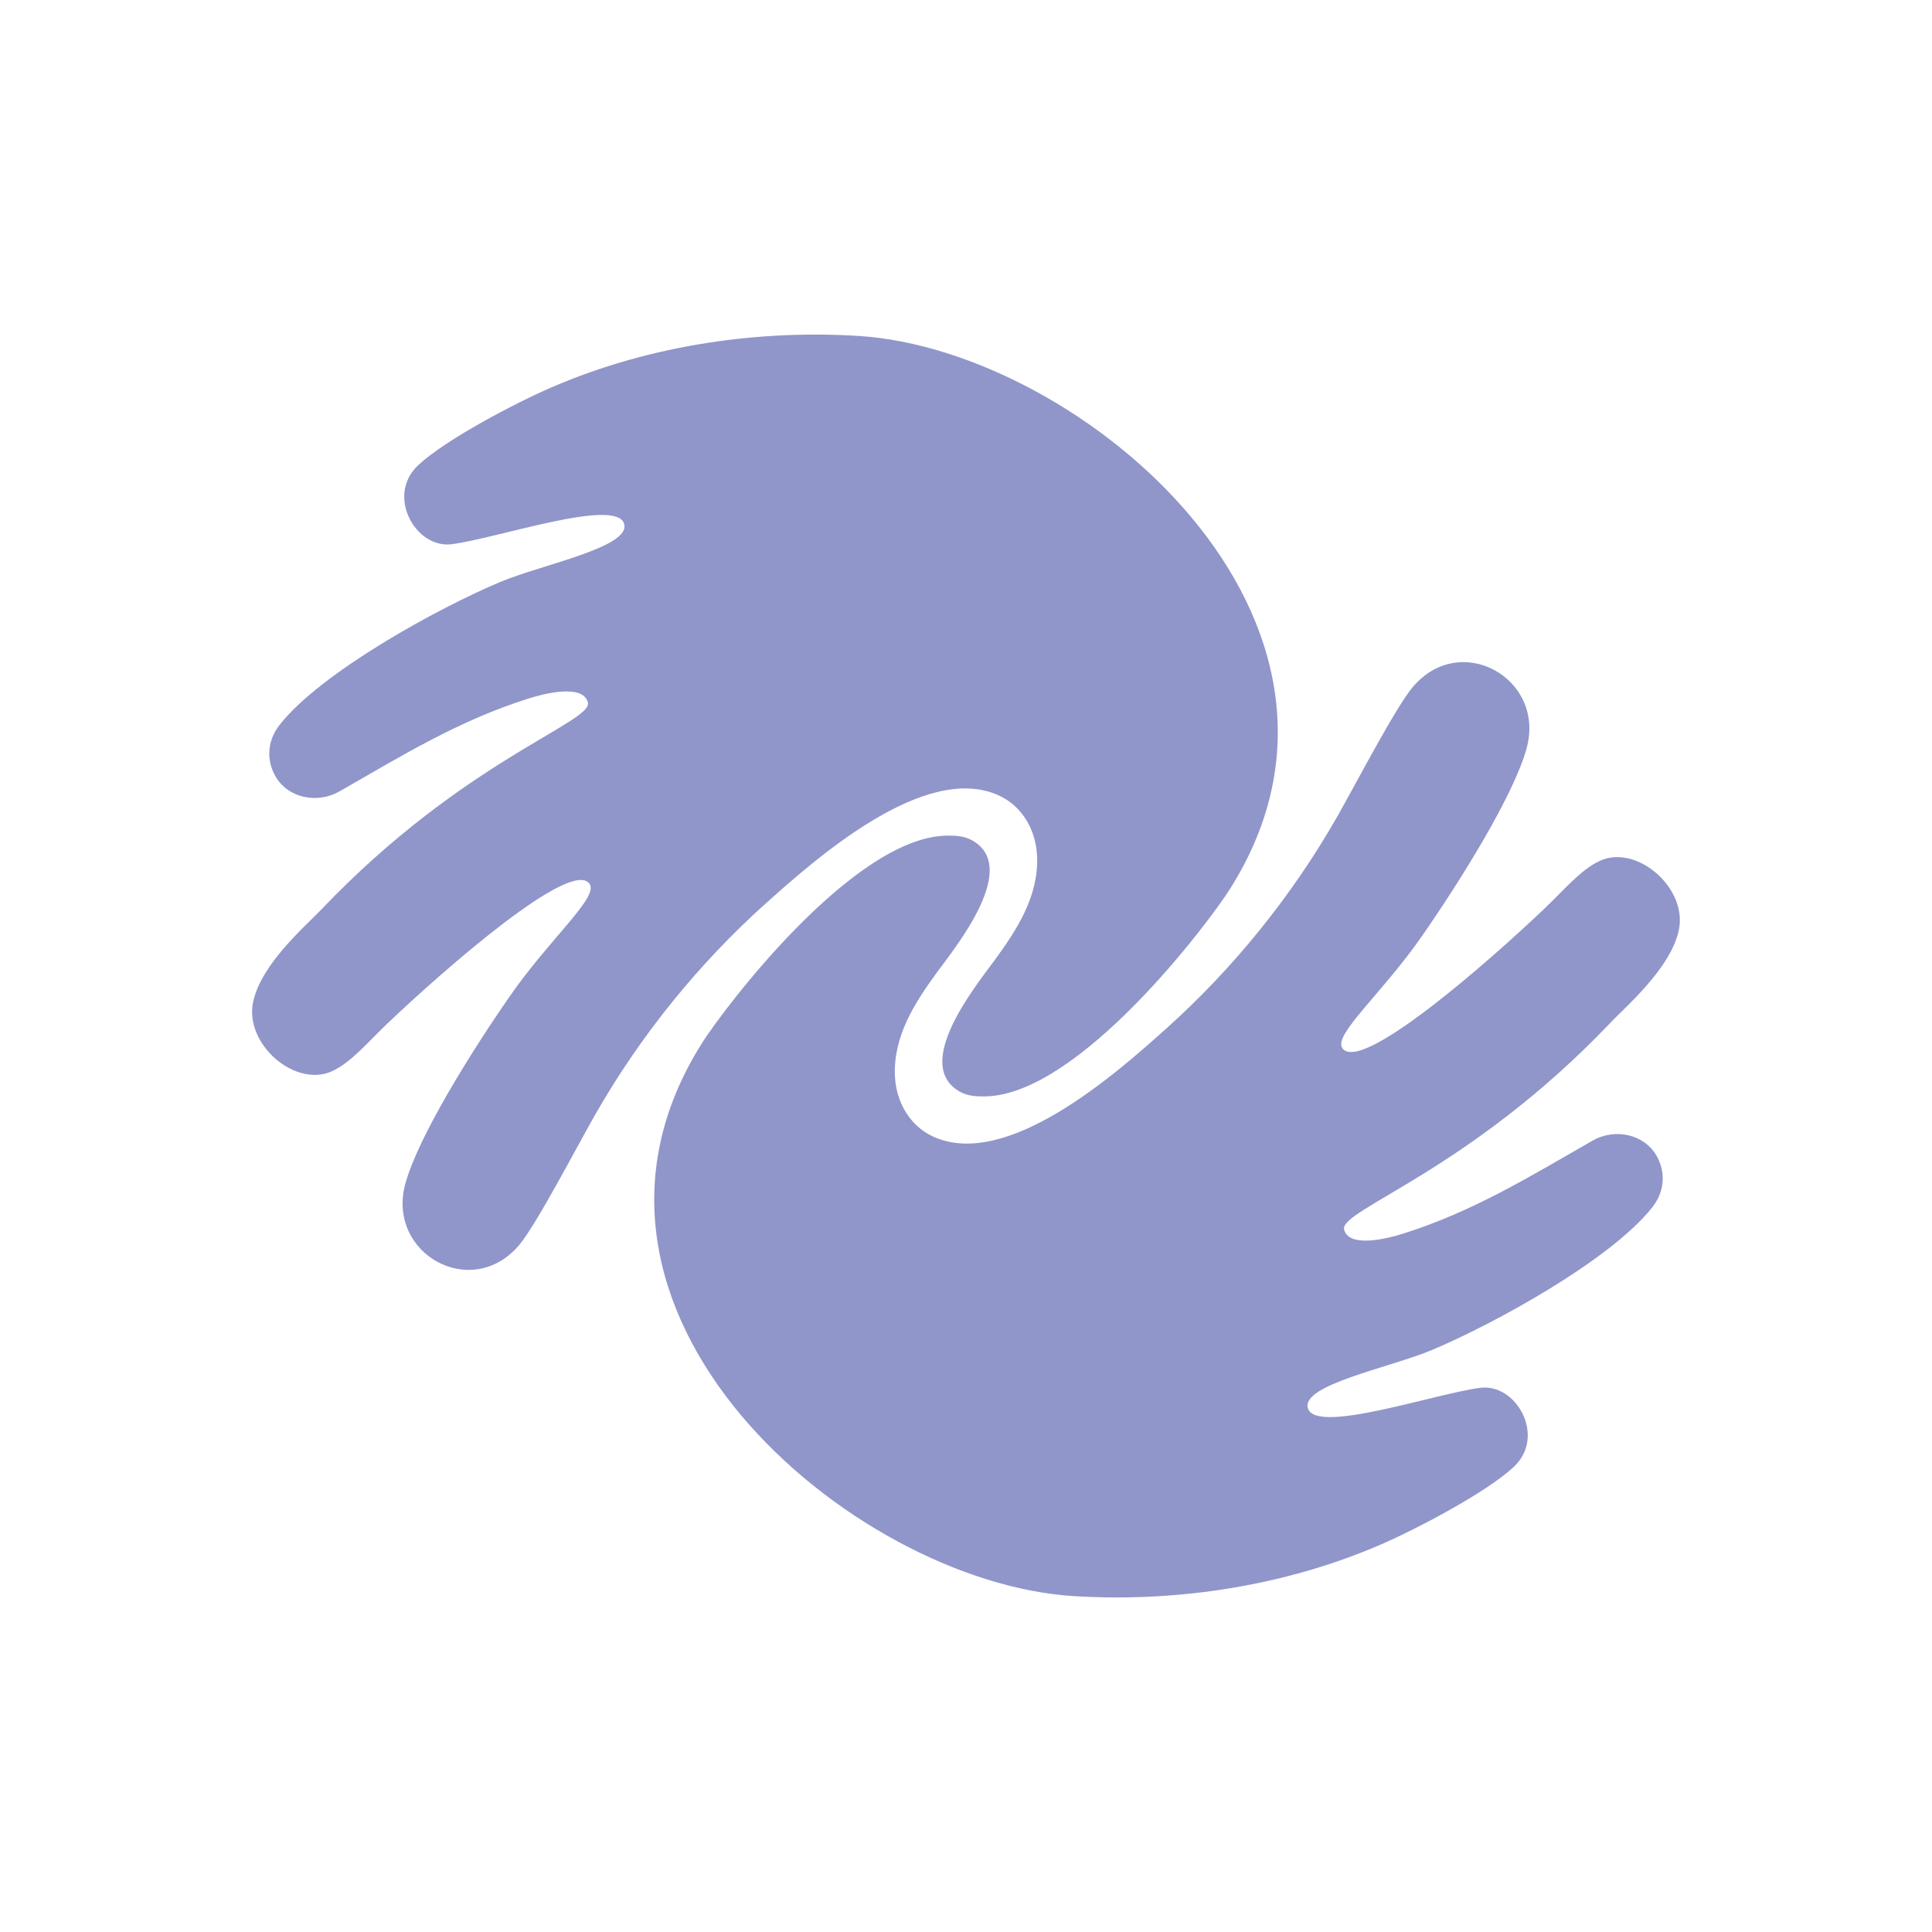
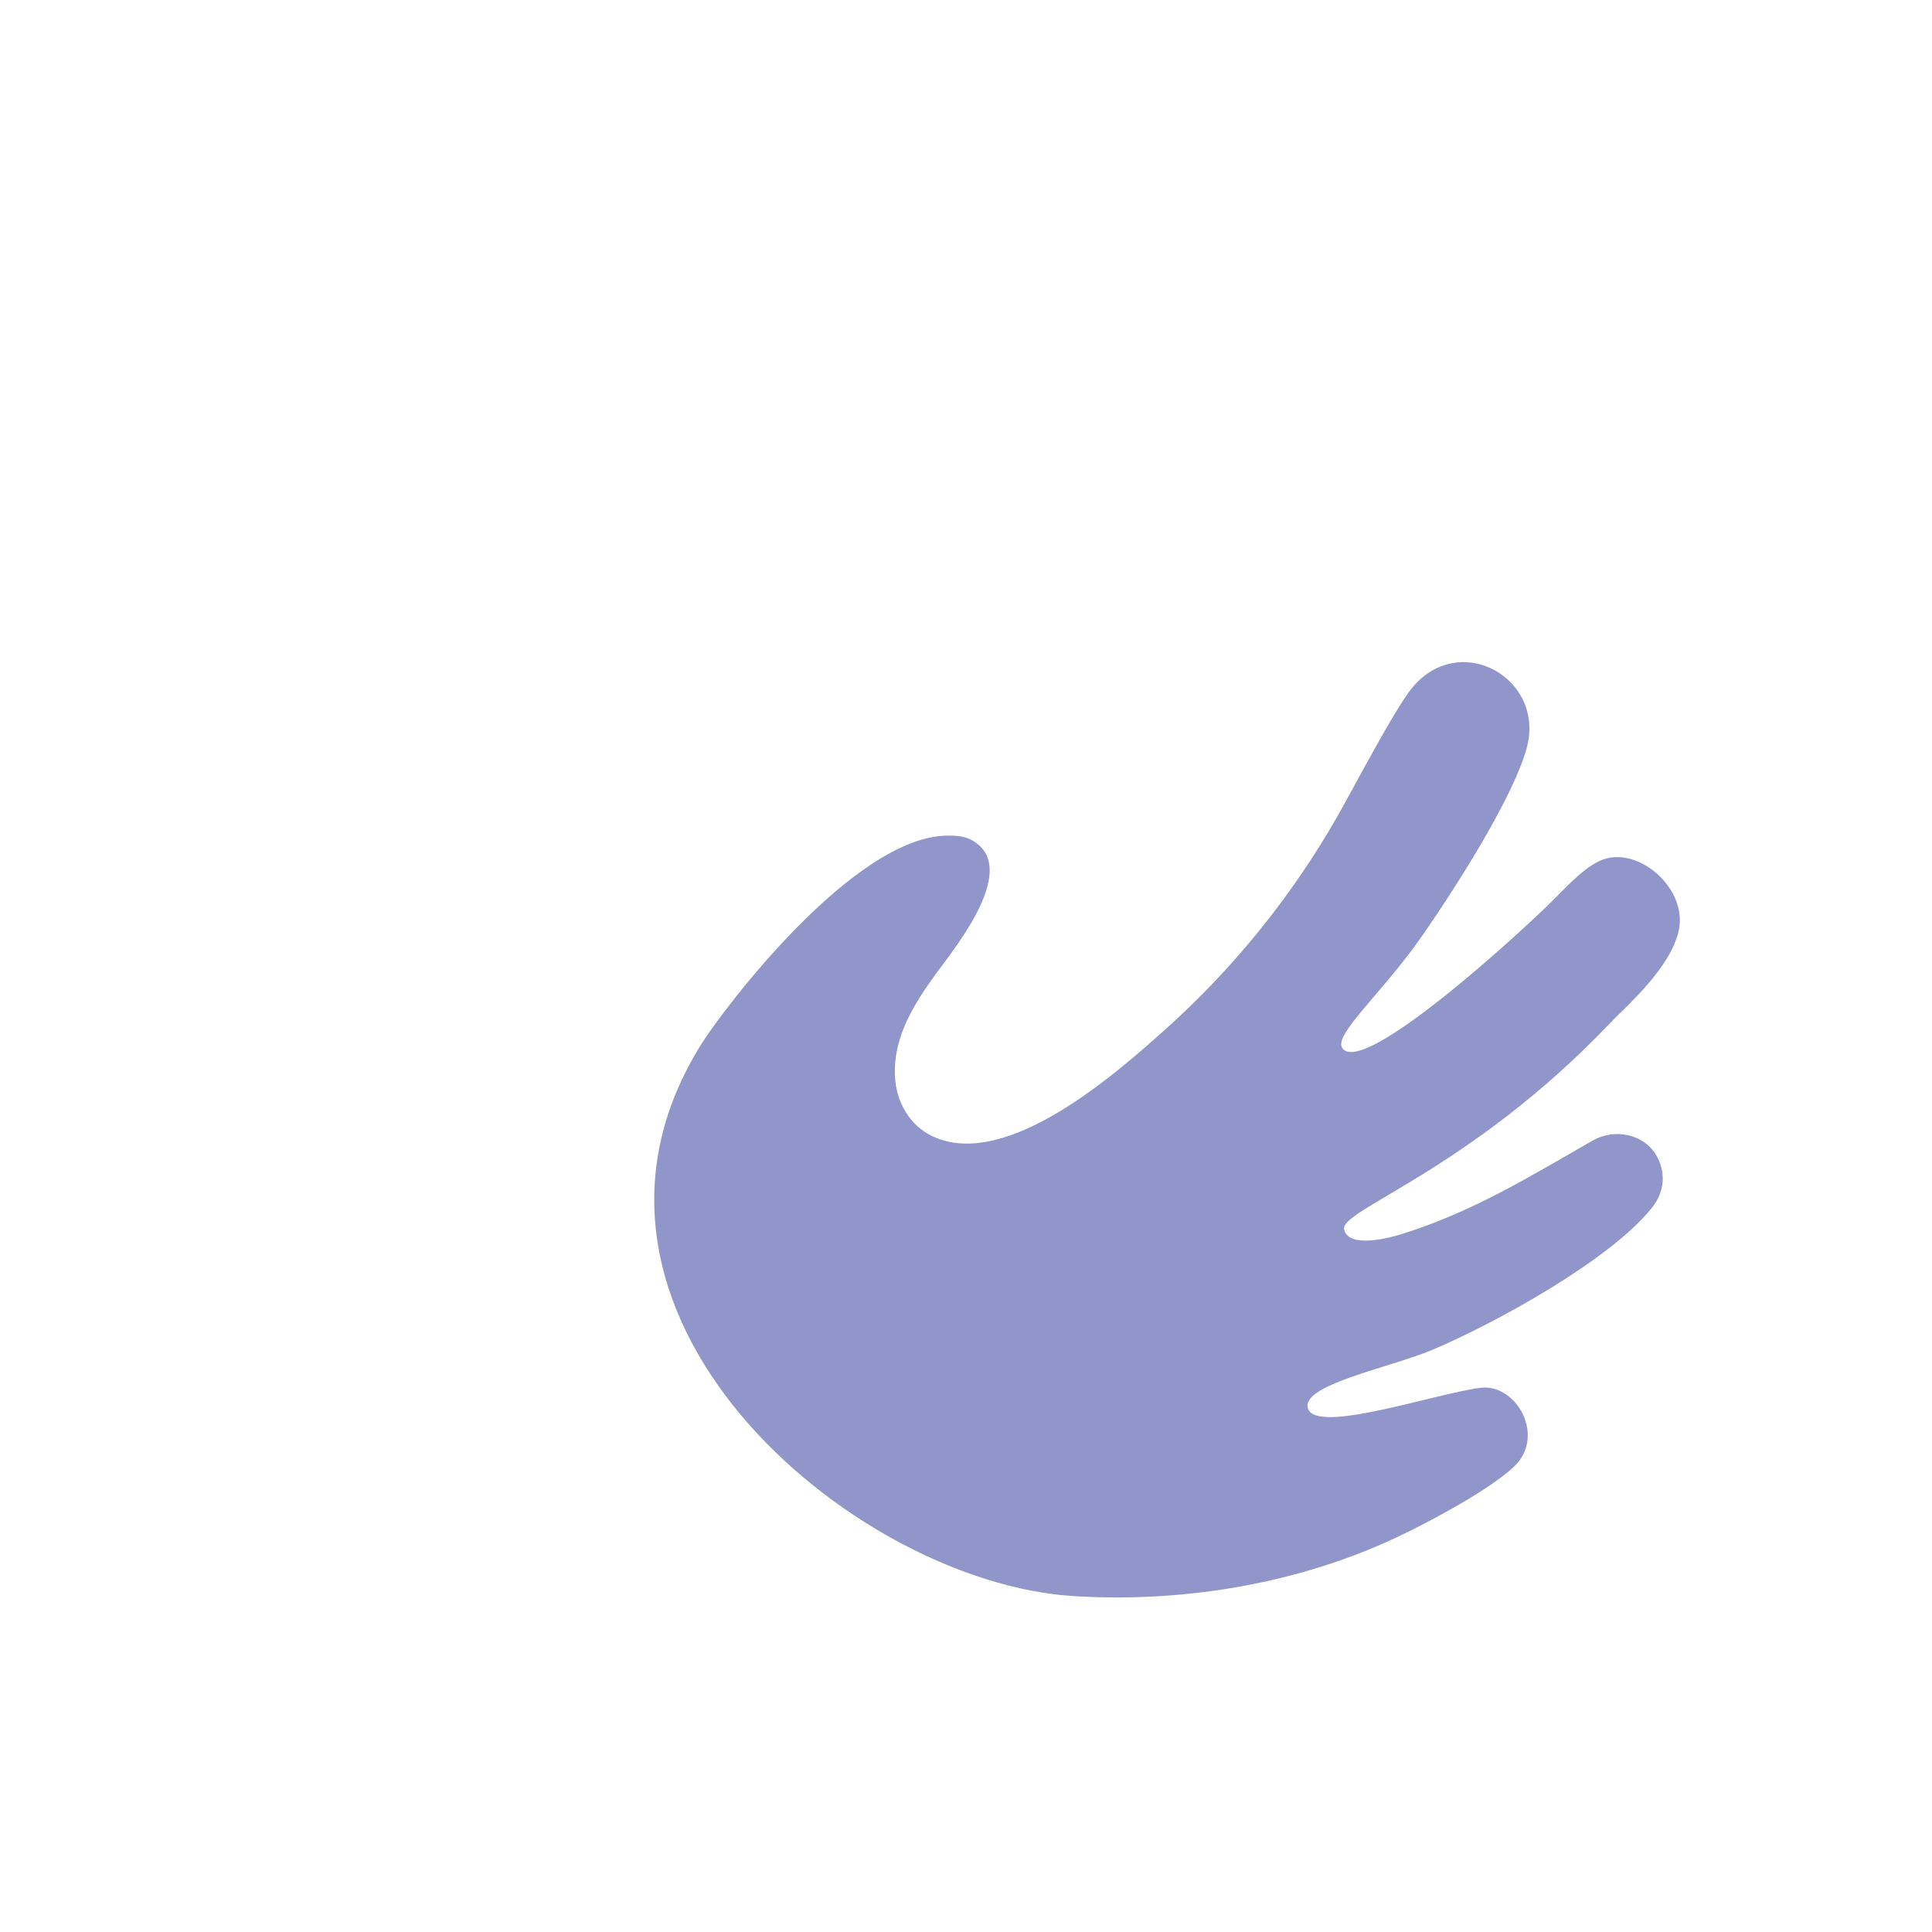
<svg xmlns="http://www.w3.org/2000/svg" viewBox="0 0 1080 1080" id="DESIGN">
  <defs>
    <style>
      .cls-1 {
        fill: #9096ca;
      }
    </style>
  </defs>
  <path d="M900.03,571.92c8.95-9.39,33.98-30.72,38.46-52.02,4.97-23.62-23.65-48.21-44.25-38.65-10.57,4.91-19.81,16.1-30.8,26.58-31.08,29.63-103.2,92.95-113.09,78.02-4.99-7.53,22.16-30.36,44.6-62.66,21.11-30.38,51.16-78.36,58.43-104.85,10.76-39.18-37.19-65.98-63.8-34.08-9.7,11.62-32.47,55.45-42.41,72.84-25.11,43.9-57.66,84.19-95.31,117.95-27.8,24.93-88.98,79.22-130.24,60.3-13.07-5.99-20.66-19.33-21.34-33.69-1.07-22.39,11.14-41.23,23.8-58.52,10.33-14.1,46.82-58.93,18.75-73.7-4.05-2.13-8.81-2.39-13.39-2.33-52.48.65-124.92,96.8-137.07,116.06-94.54,149.92,83.32,301.1,207.37,309.03,53.23,3.4,114.72-3.96,172.13-28.79,19.81-8.57,58.93-29.03,74.31-43.38,18.33-17.1,1.44-46.82-18.67-44.23-25.55,3.29-91.69,26.15-96.37,11.52-4.21-13.18,45.87-22.8,69.27-32.63,34.87-14.66,100.06-50.4,123.24-79.81,7.48-9.49,7.21-20.52,2.25-29.01-7.08-12.11-23.42-15.24-35.6-8.27-34.93,19.97-66.83,39.75-106.26,52.11-7.4,2.32-29.84,8.37-32.67-2.32-2.93-11.04,69.62-32.51,148.68-115.45Z" class="cls-1" />
-   <path d="M428.14,504.97c27.8-24.92,88.98-79.22,130.24-60.3,13.07,5.99,20.66,19.33,21.34,33.69,1.07,22.39-11.14,41.23-23.8,58.52-10.33,14.1-46.82,58.93-18.75,73.7,4.05,2.13,8.81,2.39,13.39,2.33,52.48-.65,124.92-96.8,137.07-116.06,94.54-149.92-83.32-301.1-207.37-309.03-53.23-3.4-114.72,3.96-172.13,28.79-19.81,8.57-58.93,29.03-74.31,43.38-18.33,17.1-1.44,46.82,18.67,44.23,25.55-3.29,91.69-26.15,96.36-11.52,4.21,13.18-45.87,22.8-69.26,32.64-34.87,14.66-100.06,50.4-123.24,79.81-7.48,9.49-7.21,20.52-2.25,29.01,7.08,12.12,23.42,15.24,35.6,8.27,34.93-19.97,66.83-39.75,106.26-52.11,7.4-2.32,29.84-8.37,32.67,2.32,2.93,11.04-69.62,32.51-148.68,115.45-8.95,9.39-33.98,30.72-38.46,52.02-4.97,23.62,23.65,48.21,44.25,38.65,10.57-4.91,19.81-16.1,30.8-26.58,31.08-29.63,103.2-92.95,113.09-78.02,4.99,7.53-22.16,30.36-44.6,62.66-21.11,30.38-51.16,78.36-58.43,104.85-10.76,39.18,37.19,65.98,63.8,34.09,9.69-11.62,32.47-55.45,42.41-72.84,25.11-43.9,57.66-84.19,95.31-117.95Z" class="cls-1" />
</svg>